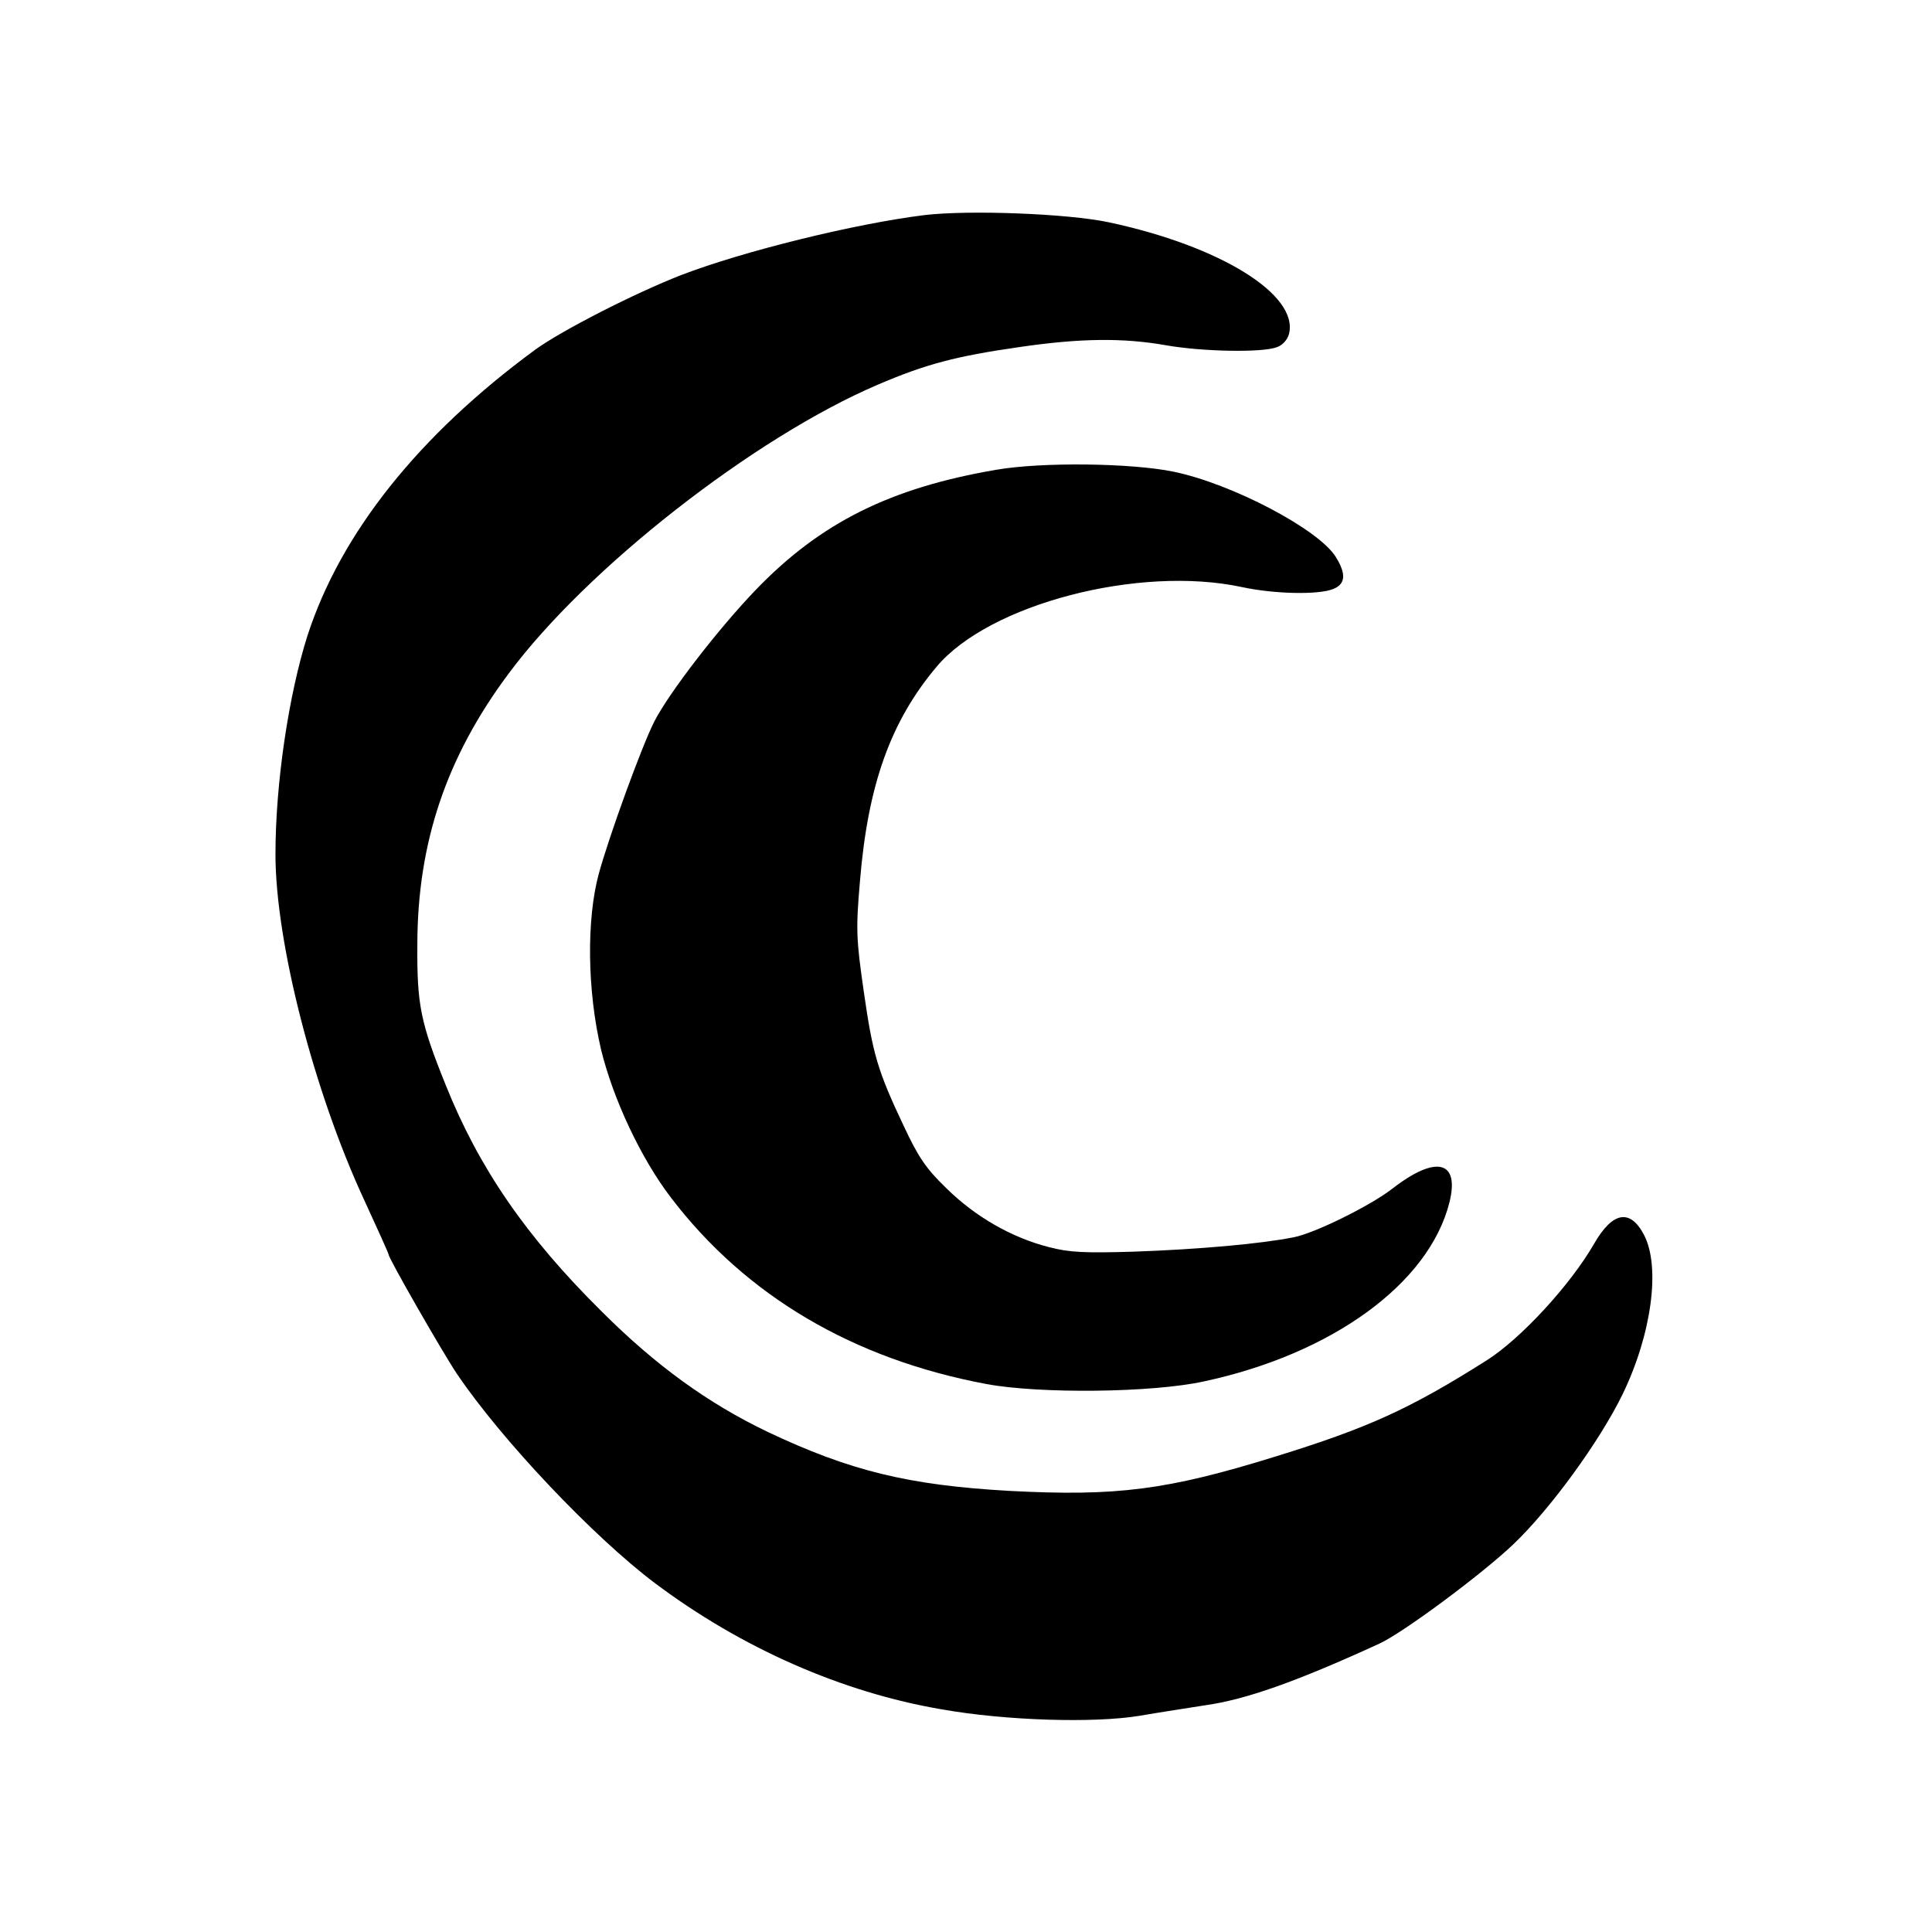
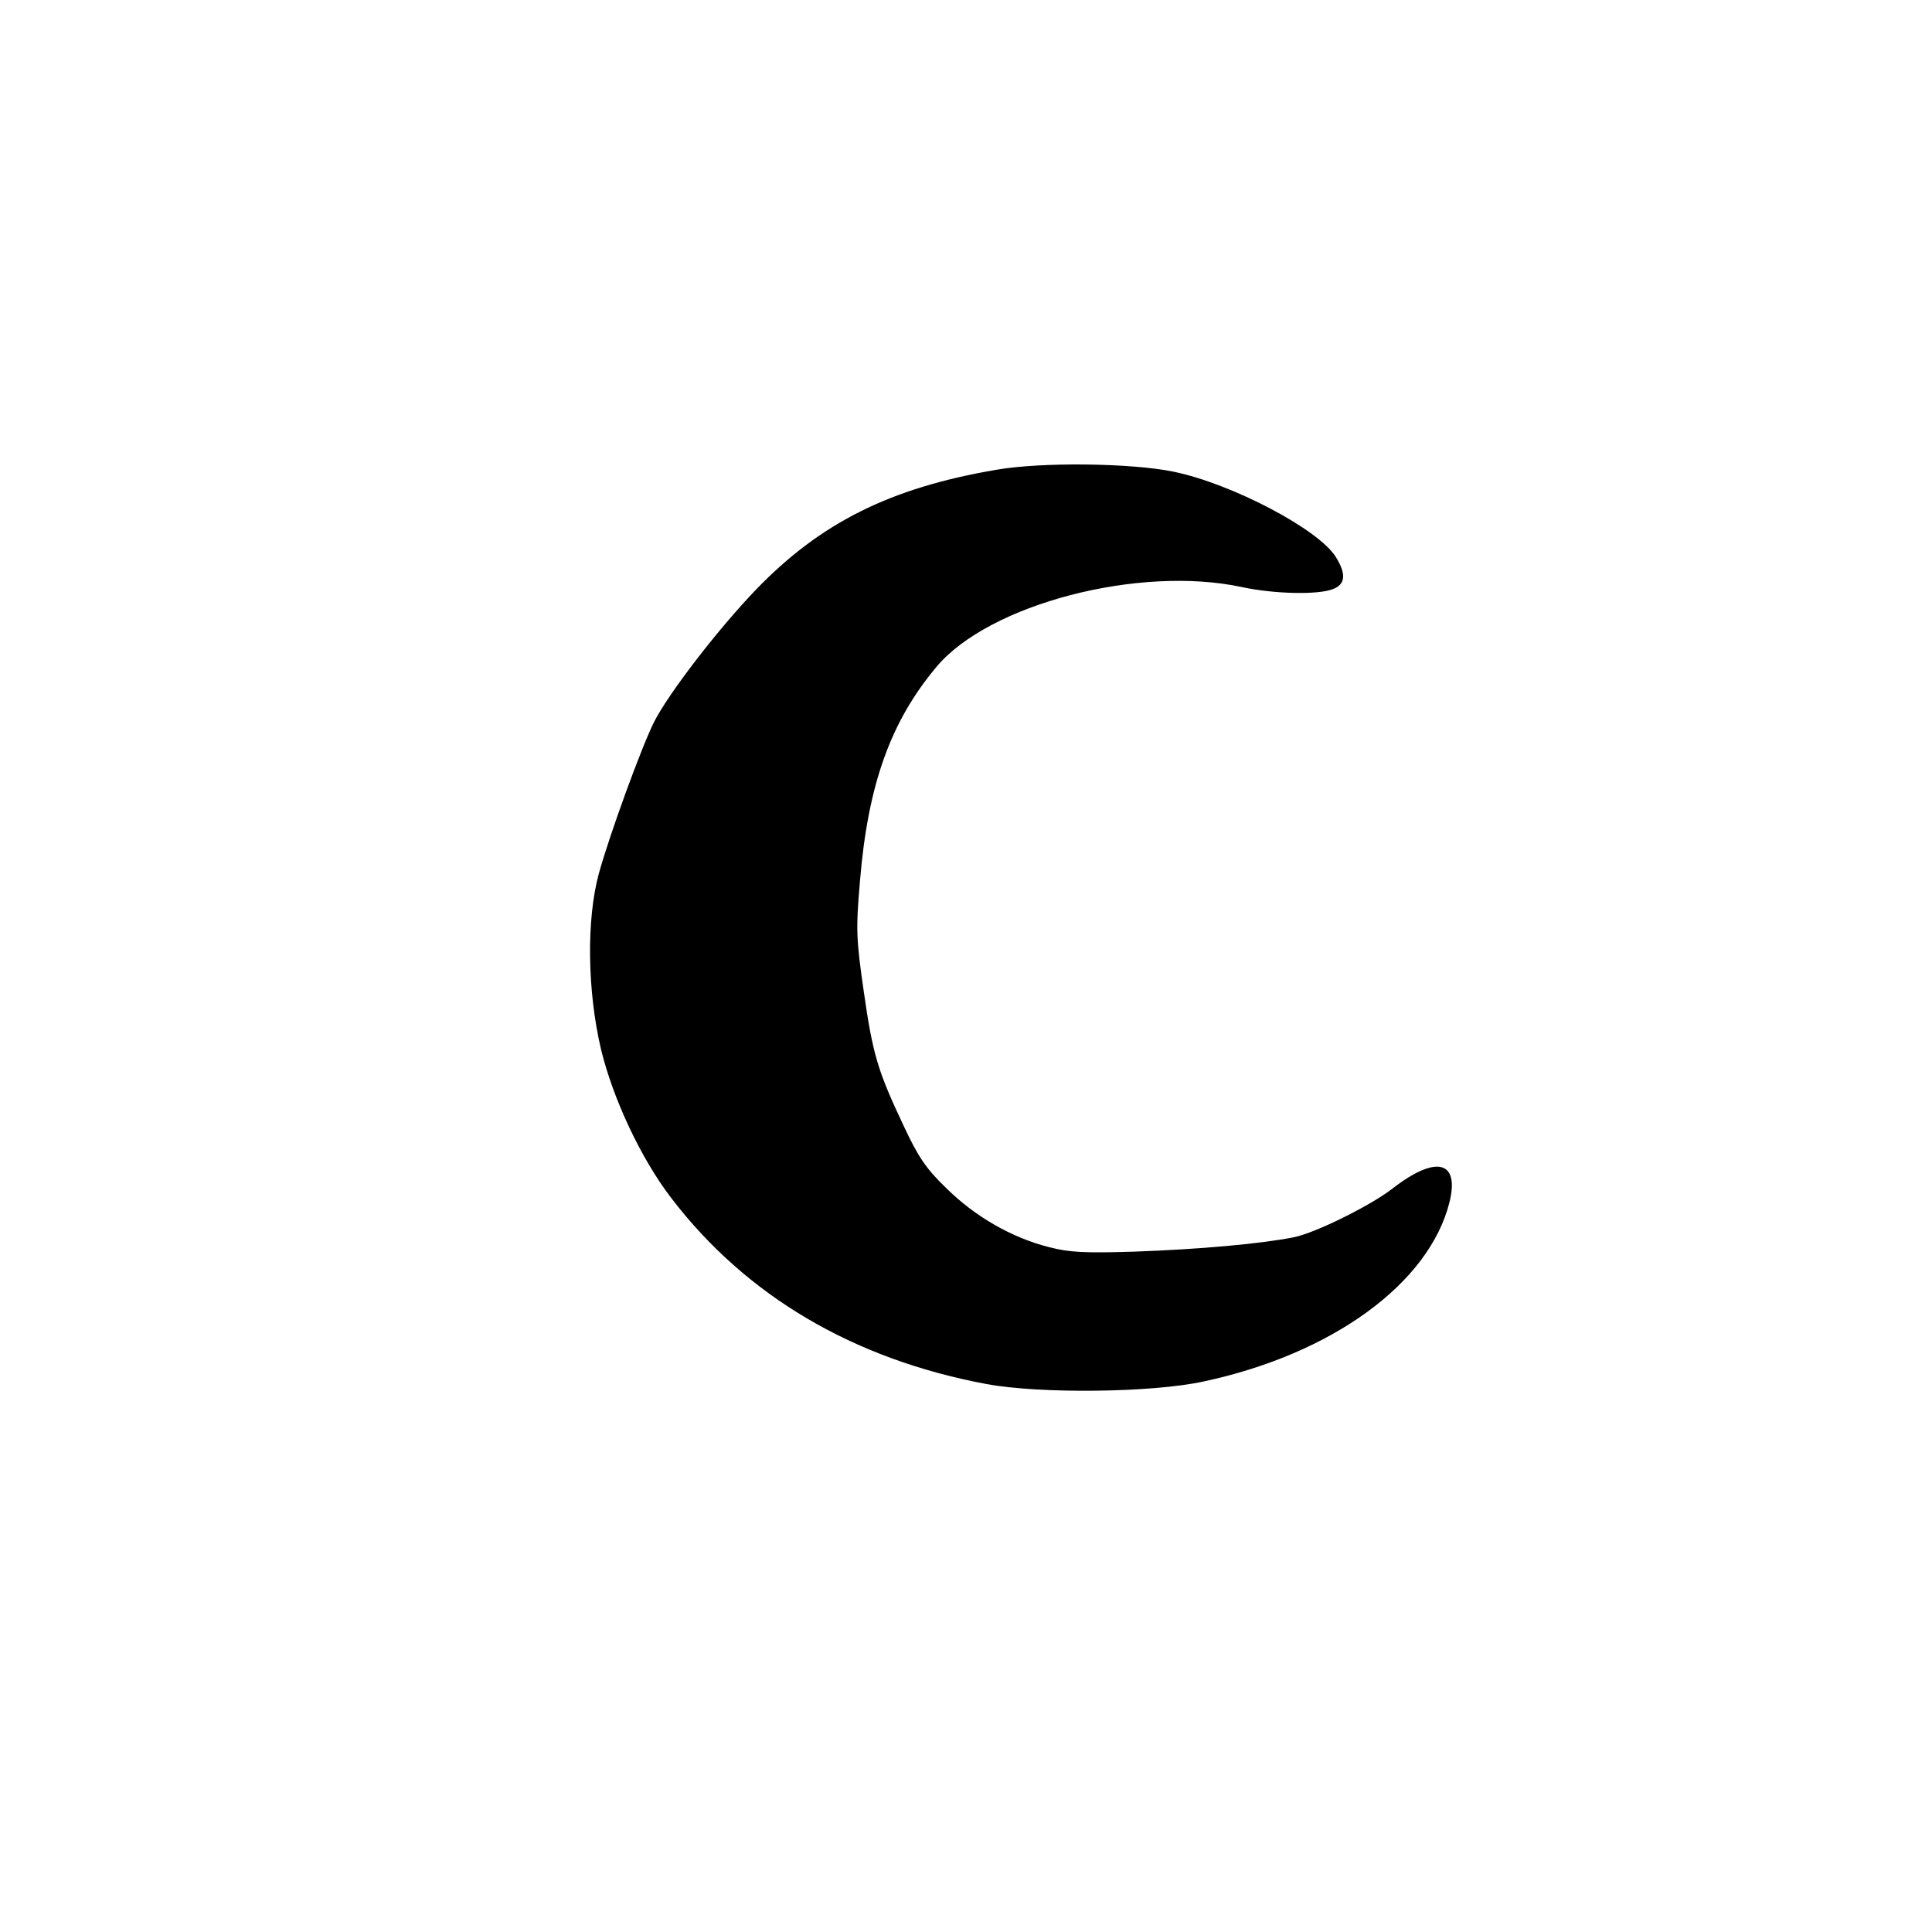
<svg xmlns="http://www.w3.org/2000/svg" version="1.0" width="512pt" height="512pt" viewBox="0 0 512 512" preserveAspectRatio="xMidYMid meet">
  <g transform="translate(0,512) scale(0.1,-0.1)" fill="#000000" stroke="none">
-     <path d="M2450 4550 c-185 -23 -478 -95 -645 -159 -123 -48 -317 -147 -387 -198 -309 -227 -515 -486 -603 -757 -50 -157 -85 -392 -85 -580 0 -233 102 -630 236 -918 35 -76 64 -140 64 -143 0 -10 144 -261 181 -316 119 -176 362 -432 524 -554 229 -172 496 -290 761 -335 170 -30 403 -37 524 -17 52 9 131 21 175 28 106 15 240 62 460 163 62 28 272 184 355 263 98 93 229 273 290 398 77 159 101 337 57 422 -37 71 -84 62 -133 -24 -63 -109 -194 -251 -284 -308 -204 -129 -314 -179 -560 -255 -287 -89 -421 -106 -705 -91 -267 15 -423 53 -642 157 -156 75 -294 174 -439 319 -200 198 -325 380 -413 600 -67 166 -76 213 -75 370 0 271 77 499 242 720 207 279 650 625 977 765 128 55 208 76 375 100 163 24 277 25 390 5 96 -17 256 -20 294 -5 15 5 28 20 32 35 26 104 -182 233 -478 296 -108 23 -370 33 -488 19z" />
    <path d="M2640 3875 c-281 -48 -465 -140 -636 -317 -101 -105 -231 -274 -270 -350 -33 -65 -119 -301 -147 -403 -33 -121 -31 -310 6 -467 32 -131 106 -289 186 -393 198 -259 482 -427 836 -493 141 -26 438 -23 575 7 341 73 597 260 651 474 28 111 -35 127 -151 37 -58 -45 -205 -118 -262 -129 -85 -17 -250 -32 -423 -38 -131 -4 -172 -2 -225 12 -99 25 -196 81 -272 156 -55 53 -75 84 -113 165 -69 146 -82 189 -106 357 -20 139 -21 164 -10 292 21 255 81 423 203 568 139 166 537 270 810 211 84 -18 201 -21 241 -5 33 13 35 40 7 85 -45 73 -275 194 -430 226 -112 23 -349 26 -470 5z" />
  </g>
</svg>